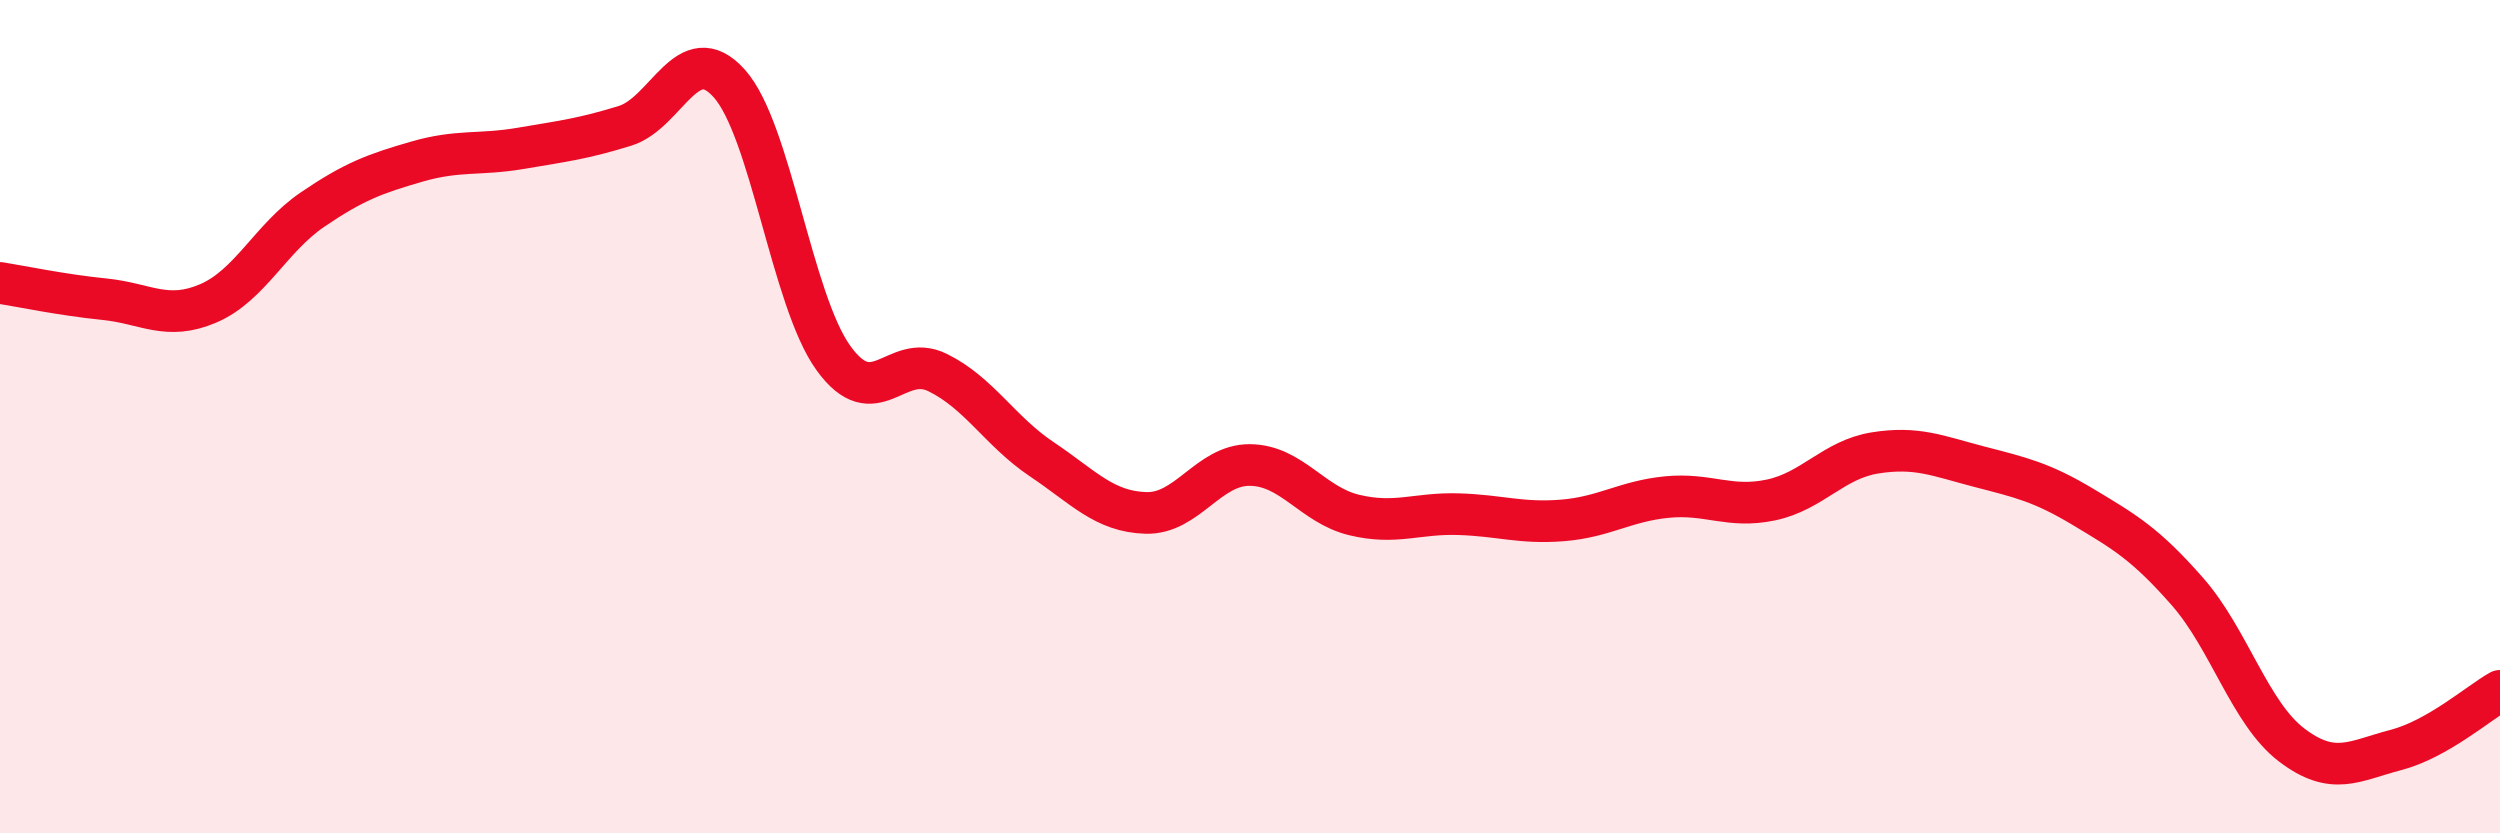
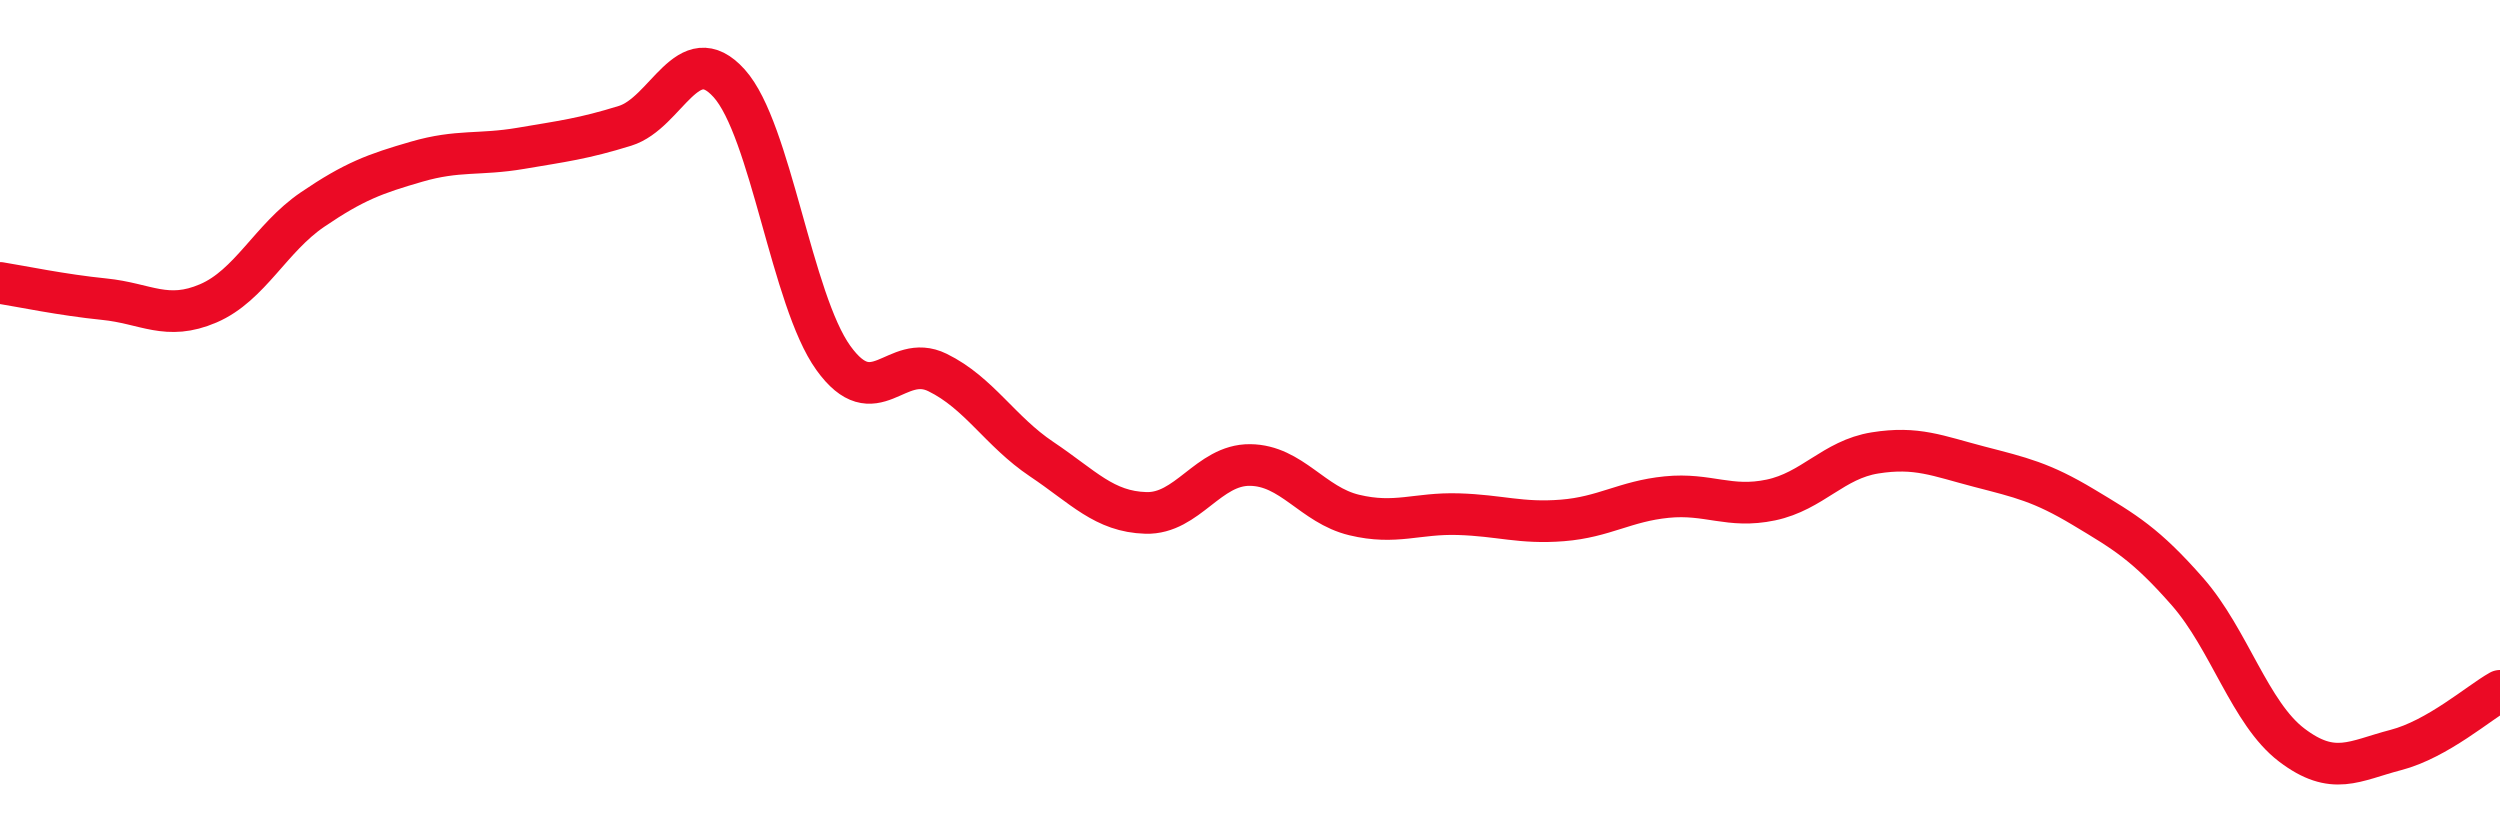
<svg xmlns="http://www.w3.org/2000/svg" width="60" height="20" viewBox="0 0 60 20">
-   <path d="M 0,6.79 C 0.5,6.87 1.5,7.08 2.5,7.18 C 3.5,7.28 4,7.71 5,7.28 C 6,6.85 6.5,5.71 7.5,5.03 C 8.5,4.35 9,4.17 10,3.88 C 11,3.59 11.5,3.73 12.5,3.56 C 13.5,3.39 14,3.33 15,3.02 C 16,2.71 16.5,0.89 17.5,2 C 18.5,3.11 19,7.2 20,8.59 C 21,9.98 21.5,8.45 22.5,8.94 C 23.5,9.43 24,10.35 25,11.02 C 26,11.69 26.5,12.28 27.5,12.31 C 28.5,12.34 29,11.15 30,11.16 C 31,11.17 31.5,12.12 32.5,12.36 C 33.5,12.6 34,12.31 35,12.34 C 36,12.37 36.5,12.57 37.5,12.49 C 38.5,12.41 39,12.03 40,11.93 C 41,11.83 41.5,12.21 42.5,12 C 43.5,11.79 44,11.03 45,10.87 C 46,10.71 46.5,10.94 47.5,11.2 C 48.5,11.46 49,11.57 50,12.17 C 51,12.77 51.5,13.06 52.5,14.2 C 53.5,15.34 54,17.12 55,17.88 C 56,18.64 56.5,18.26 57.5,18 C 58.5,17.74 59.5,16.86 60,16.58L60 20L0 20Z" fill="#EB0A25" opacity="0.1" stroke-linecap="round" stroke-linejoin="round" />
  <path d="M 0,6.79 C 0.5,6.87 1.5,7.08 2.5,7.18 C 3.5,7.28 4,7.71 5,7.28 C 6,6.85 6.5,5.71 7.5,5.03 C 8.5,4.35 9,4.17 10,3.88 C 11,3.59 11.5,3.73 12.5,3.56 C 13.5,3.39 14,3.33 15,3.02 C 16,2.71 16.5,0.89 17.5,2 C 18.5,3.11 19,7.2 20,8.59 C 21,9.98 21.5,8.45 22.5,8.94 C 23.5,9.43 24,10.35 25,11.02 C 26,11.69 26.5,12.28 27.5,12.31 C 28.5,12.34 29,11.15 30,11.16 C 31,11.17 31.5,12.12 32.5,12.36 C 33.5,12.6 34,12.31 35,12.34 C 36,12.37 36.5,12.57 37.5,12.49 C 38.5,12.41 39,12.03 40,11.93 C 41,11.83 41.5,12.21 42.5,12 C 43.5,11.79 44,11.03 45,10.87 C 46,10.71 46.5,10.94 47.5,11.2 C 48.5,11.46 49,11.57 50,12.17 C 51,12.77 51.5,13.06 52.5,14.2 C 53.5,15.34 54,17.12 55,17.88 C 56,18.64 56.5,18.26 57.5,18 C 58.5,17.74 59.5,16.86 60,16.58" stroke="#EB0A25" stroke-width="1" fill="none" stroke-linecap="round" stroke-linejoin="round" />
</svg>